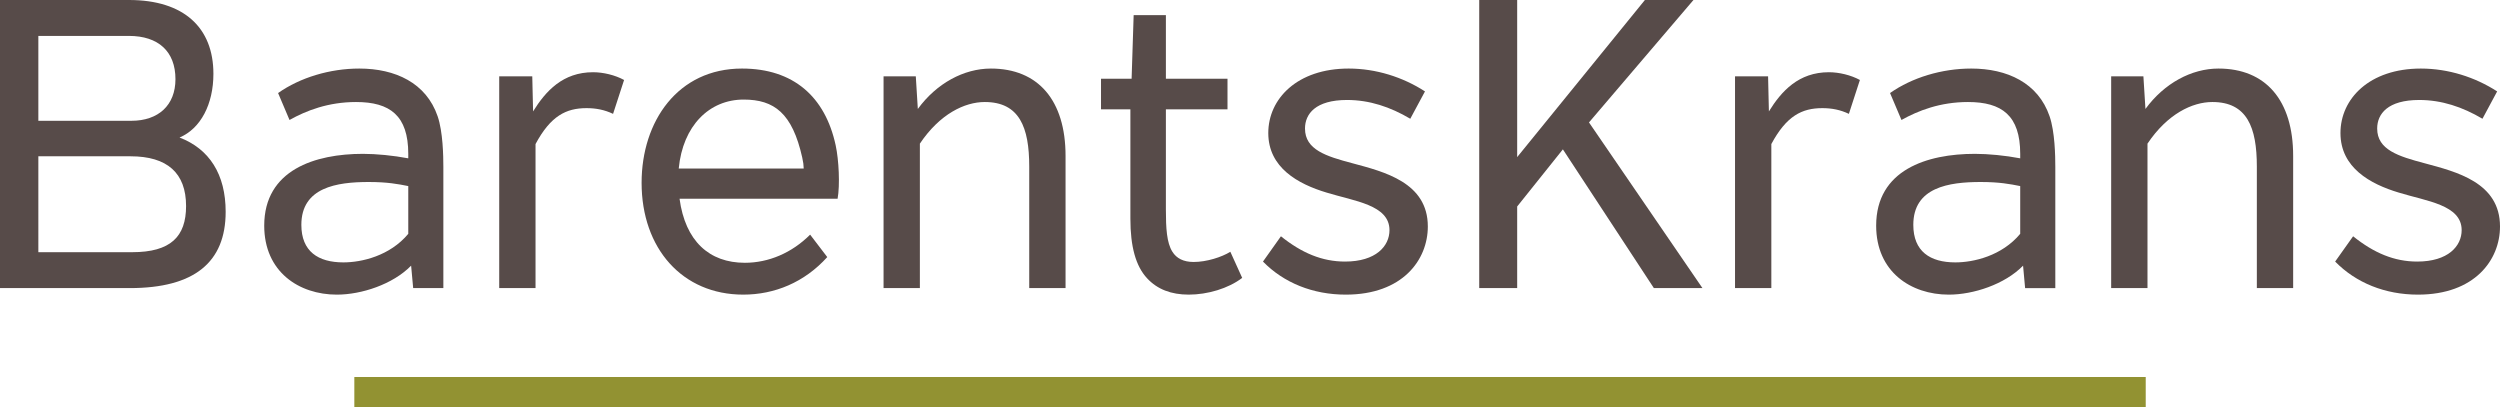
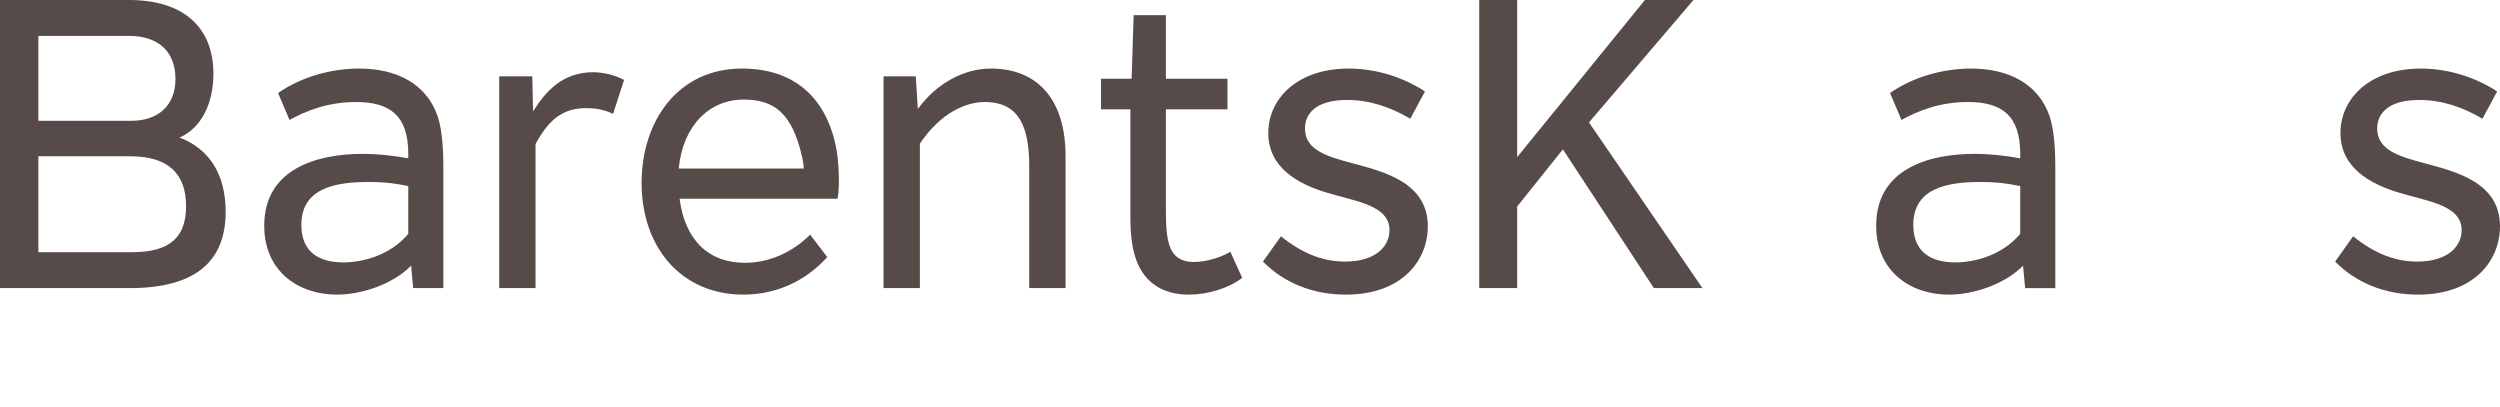
<svg xmlns="http://www.w3.org/2000/svg" version="1.1" id="Layer_1" x="0px" y="0px" width="786.002px" height="128.073px" viewBox="0 0 786.002 128.073" enable-background="new 0 0 786.002 128.073" xml:space="preserve">
  <g>
    <path fill="none" d="M55.164,24.891c0-8.724-5.386-13.601-14.623-13.601H12.057v26.685h29.252   C49.778,37.975,55.164,33.102,55.164,24.891z" />
    <path fill="none" d="M41.054,49.14H12.057v30.148h29.51c12.058,0,16.935-4.877,16.935-14.498   C58.502,54.397,52.598,49.14,41.054,49.14z" />
    <path fill="none" d="M252.223,49.535c-3.113-13.958-8.805-18.231-18.43-18.231c-10.777,0-19.113,8.211-20.398,21.683h39.291   C252.653,51.862,252.558,51.038,252.223,49.535z" />
    <path fill="none" d="M601.546,70.694c0,8.336,5.257,11.804,13.213,11.804c5.773,0,14.624-2.054,20.397-8.983V58.503   c-3.208-0.639-6.542-1.281-12.446-1.281C612.705,57.222,601.546,58.89,601.546,70.694z" />
    <path fill="none" d="M94.746,70.694c0,8.336,5.261,11.804,13.213,11.804c5.774,0,14.628-2.054,20.402-8.983V58.503   c-3.208-0.639-6.546-1.281-12.446-1.281C105.906,57.222,94.746,58.89,94.746,70.694z" />
-     <rect x="111.404" y="118.528" fill="#929232" width="563.212" height="9.545" />
    <path fill="#574B49" d="M56.449,43.236c6.672-2.82,10.648-10.518,10.648-20.014C67.097,8.724,57.86,0,40.541,0H0v90.578h40.795   c20.273,0,30.153-8.08,30.153-23.99C70.948,54.785,65.816,46.829,56.449,43.236z M12.057,11.29h28.484   c9.237,0,14.623,4.877,14.623,13.601c0,8.211-5.386,13.084-13.855,13.084H12.057V11.29z M41.567,79.289h-29.51V49.14h28.997   c11.544,0,17.448,5.257,17.448,15.65C58.502,74.412,53.625,79.289,41.567,79.289z" />
    <path fill="#574B49" d="M129.9,90.578h9.491V52.474c0-3.463-0.129-11.032-1.794-15.909c-3.592-10.518-13.342-15.011-24.632-15.011   c-9.238,0-18.604,2.824-25.534,7.697l3.592,8.47c5.261-2.95,12.191-5.645,20.915-5.645c10.648,0,16.422,4.235,16.422,16.292v1.41   c-4.748-0.897-10.009-1.41-14.244-1.41c-15.007,0-31.045,5.003-31.045,22.58c0,14.498,10.906,21.684,22.834,21.684   c7.698,0,17.578-3.208,23.352-9.108L129.9,90.578z M128.361,73.514c-5.774,6.93-14.628,8.983-20.402,8.983   c-7.952,0-13.213-3.468-13.213-11.804c0-11.804,11.16-13.472,21.169-13.472c5.9,0,9.238,0.642,12.446,1.281V73.514z" />
    <path fill="#574B49" d="M168.372,45.289c4.748-8.853,9.621-11.29,16.038-11.29c2.95,0,5.645,0.513,8.34,1.798l3.463-10.651   c-2.824-1.54-6.542-2.437-9.75-2.437c-9.496,0-14.883,5.904-18.859,12.317l-0.258-11.032h-10.393v66.584h11.419V45.289z" />
    <path fill="#574B49" d="M233.667,92.63c9.875,0,19.242-3.851,26.426-11.803l-5.386-7.055c-5.774,5.77-13.088,8.849-20.527,8.849   c-11.165,0-18.733-6.796-20.527-20.139h49.689c0.776-4.328,0.397-12.148-0.603-16.789c-3.297-15.292-13.293-24.14-29.46-24.14   c-20.139,0-31.559,16.551-31.559,35.922C201.72,78.132,214.55,92.63,233.667,92.63z M233.792,31.304   c9.625,0,15.317,4.273,18.43,18.231c0.335,1.503,0.431,2.327,0.463,3.452h-39.291C214.679,39.515,223.016,31.304,233.792,31.304z" />
    <path fill="#574B49" d="M289.208,45.16c6.287-9.363,14.114-13.084,20.398-13.084c10.906,0,13.985,7.952,13.985,20.268v38.233   h11.419V49.011c0-17.448-8.595-27.457-23.477-27.457c-8.469,0-17.064,4.618-22.968,12.704l-0.638-10.264H277.79v66.583h11.419   V45.16z" />
    <path fill="#574B49" d="M355.396,68.765c0,8.725,1.665,14.883,5.257,18.733c3.209,3.464,7.573,5.132,13.088,5.132   c5.9,0,12.446-1.923,16.806-5.261l-3.722-8.211c-2.691,1.669-7.439,3.208-11.544,3.208c-3.208,0-5.39-1.154-6.671-3.208   c-1.798-2.819-2.053-7.438-2.053-13.342V34.383h19.371v-9.621h-19.371V4.748h-10.134l-0.643,20.014h-9.621v9.621h9.237V68.765z" />
    <path fill="#574B49" d="M422.868,82.238c-7.184,0-13.601-2.695-20.143-7.951l-5.645,7.951c6.542,6.672,15.653,10.394,26.043,10.394   c17.836,0,25.787-10.906,25.787-21.425c0-13.855-13.727-17.193-23.735-19.889c-8.21-2.178-14.882-4.231-14.882-10.902   c0-4.619,3.338-8.983,13.218-8.983c7.055,0,13.597,2.182,19.884,5.904l4.619-8.599c-6.93-4.489-15.395-7.184-23.99-7.184   c-16.167,0-25.274,9.496-25.274,20.272c0,10.906,9.365,16.038,18.345,18.729c8.724,2.695,19.759,3.851,19.759,11.803   C436.854,77.365,432.62,82.238,422.868,82.238z" />
    <polygon fill="#574B49" points="477.001,64.919 491.37,46.958 519.979,90.578 535.249,90.578 499.581,38.489 532.424,0 517.158,0    477.001,49.395 477.001,0 465.069,0 465.069,90.578 477.001,90.578  " />
-     <path fill="#574B49" d="M556.911,45.289c4.748-8.853,9.621-11.29,16.038-11.29c2.95,0,5.646,0.513,8.34,1.798l3.464-10.651   c-2.824-1.54-6.543-2.437-9.75-2.437c-9.496,0-14.884,5.904-18.859,12.317l-0.258-11.032h-10.394v66.584h11.419V45.289z" />
    <path fill="#574B49" d="M620.916,48.368c-15.011,0-31.049,5.003-31.049,22.58c0,14.498,10.906,21.684,22.838,21.684   c7.698,0,17.578-3.208,23.349-9.108l0.643,7.055h9.495V52.474c0-3.463-0.129-11.032-1.798-15.909   c-3.592-10.518-13.342-15.011-24.632-15.011c-9.238,0-18.604,2.824-25.53,7.697l3.592,8.47c5.261-2.95,12.188-5.645,20.911-5.645   c10.648,0,16.422,4.235,16.422,16.292v1.41C630.408,48.881,625.151,48.368,620.916,48.368z M635.156,73.514   c-5.773,6.93-14.624,8.983-20.397,8.983c-7.956,0-13.213-3.468-13.213-11.804c0-11.804,11.159-13.472,21.164-13.472   c5.904,0,9.238,0.642,12.446,1.281V73.514z" />
-     <path fill="#574B49" d="M697.493,21.554c-8.465,0-17.063,4.618-22.964,12.704l-0.642-10.264h-10.135v66.583h11.419V45.16   c6.283-9.363,14.11-13.084,20.398-13.084c10.906,0,13.985,7.952,13.985,20.268v38.233h11.415V49.011   C720.971,31.563,712.375,21.554,697.493,21.554z" />
    <path fill="#574B49" d="M762.268,51.318c-8.211-2.178-14.883-4.231-14.883-10.902c0-4.619,3.338-8.983,13.218-8.983   c7.055,0,13.597,2.182,19.884,5.904l4.619-8.599c-6.93-4.489-15.396-7.184-23.99-7.184c-16.167,0-25.274,9.496-25.274,20.272   c0,10.906,9.365,16.038,18.345,18.729c8.724,2.695,19.759,3.851,19.759,11.803c0,5.007-4.234,9.88-13.985,9.88   c-7.184,0-13.601-2.695-20.143-7.951l-5.646,7.951c6.543,6.672,15.654,10.394,26.043,10.394c17.837,0,25.788-10.906,25.788-21.425   C786.002,57.351,772.275,54.013,762.268,51.318z" />
  </g>
</svg>